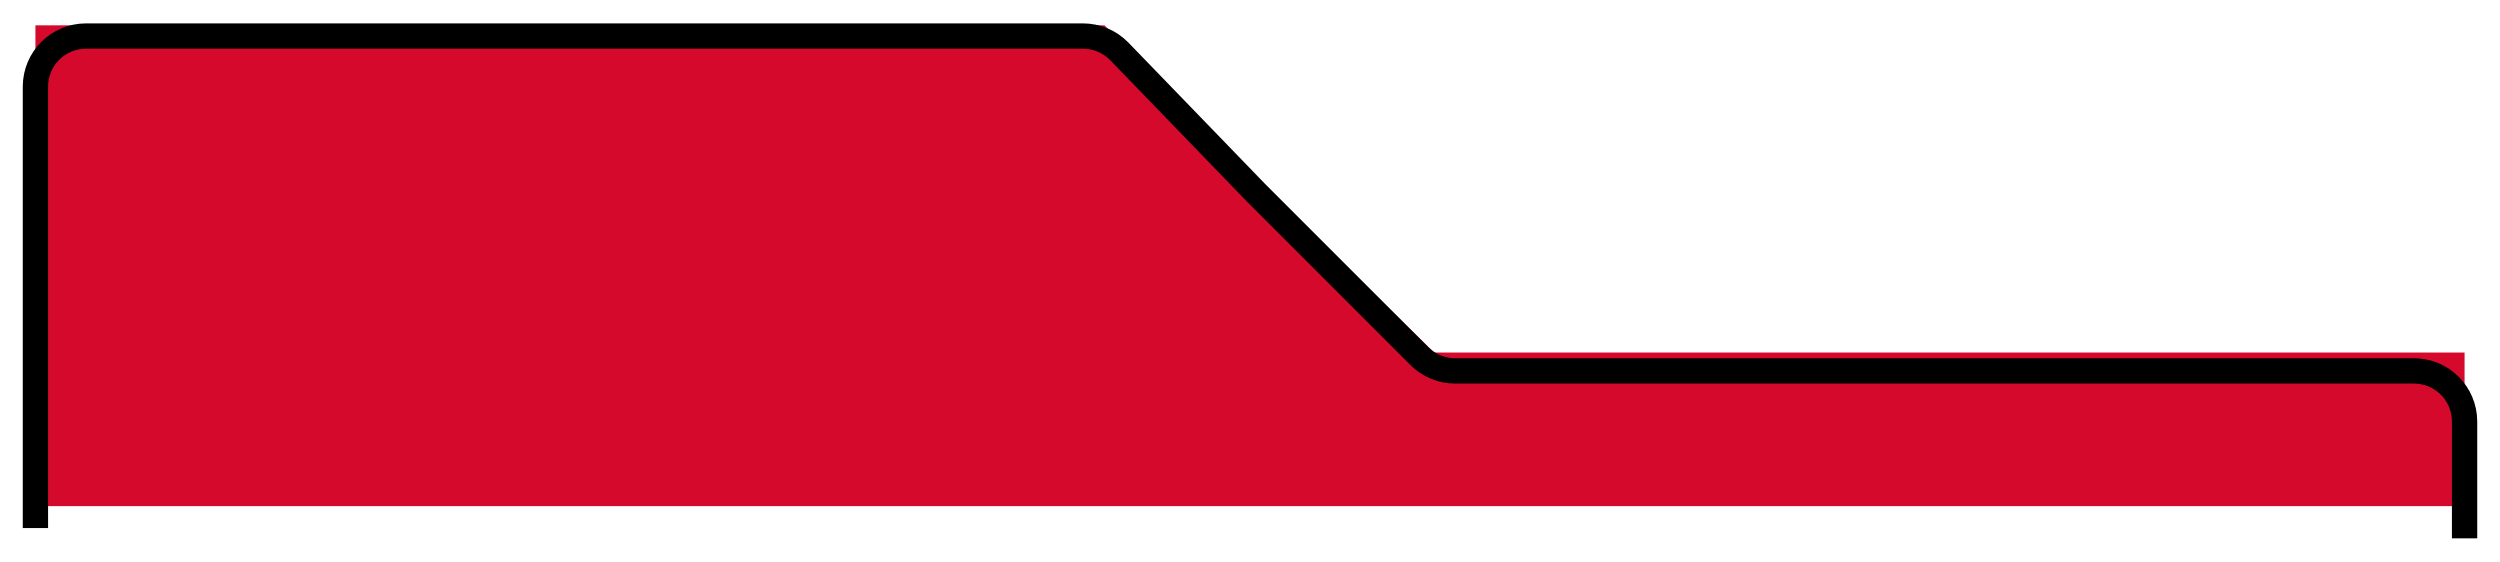
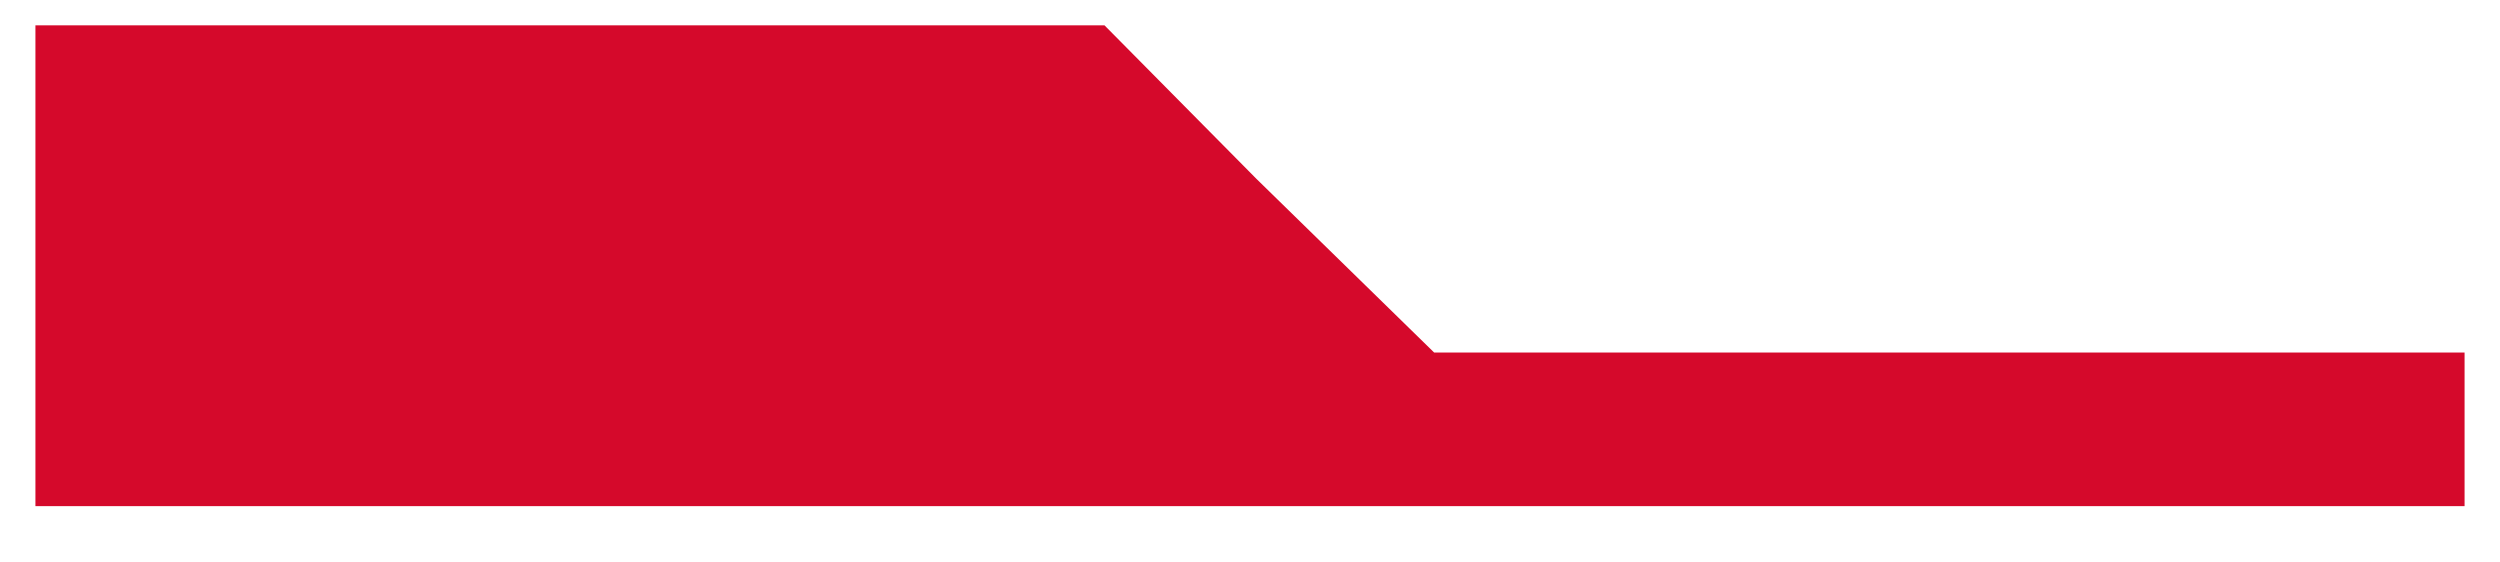
<svg xmlns="http://www.w3.org/2000/svg" width="494" height="111" viewBox="0 0 494 111" fill="none">
  <path d="M7 5V100.01H487V69.667H378.58H283.394L248.273 35.344L218.241 5H7Z" fill="#D5092B" />
  <g filter="url(#filter0_d_20_280)">
-     <path d="M7 100.343V13.121C7 7.598 11.477 3.121 17 3.121H214.001C216.711 3.121 219.305 4.221 221.189 6.169L248.273 34.171L280.466 66.364C282.341 68.239 284.884 69.293 287.537 69.293H378.58H477C482.523 69.293 487 73.77 487 79.293V102.379" stroke="black" stroke-width="5" />
-   </g>
+     </g>
  <defs>
    <filter id="filter0_d_20_280" x="0.5" y="0.621" width="493" height="109.758" filterUnits="userSpaceOnUse" color-interpolation-filters="sRGB">
      <feFlood flood-opacity="0" result="BackgroundImageFix" />
      <feColorMatrix in="SourceAlpha" type="matrix" values="0 0 0 0 0 0 0 0 0 0 0 0 0 0 0 0 0 0 127 0" result="hardAlpha" />
      <feOffset dy="4" />
      <feGaussianBlur stdDeviation="2" />
      <feComposite in2="hardAlpha" operator="out" />
      <feColorMatrix type="matrix" values="0 0 0 0 0 0 0 0 0 0 0 0 0 0 0 0 0 0 0.25 0" />
      <feBlend mode="normal" in2="BackgroundImageFix" result="effect1_dropShadow_20_280" />
      <feBlend mode="normal" in="SourceGraphic" in2="effect1_dropShadow_20_280" result="shape" />
    </filter>
  </defs>
</svg>